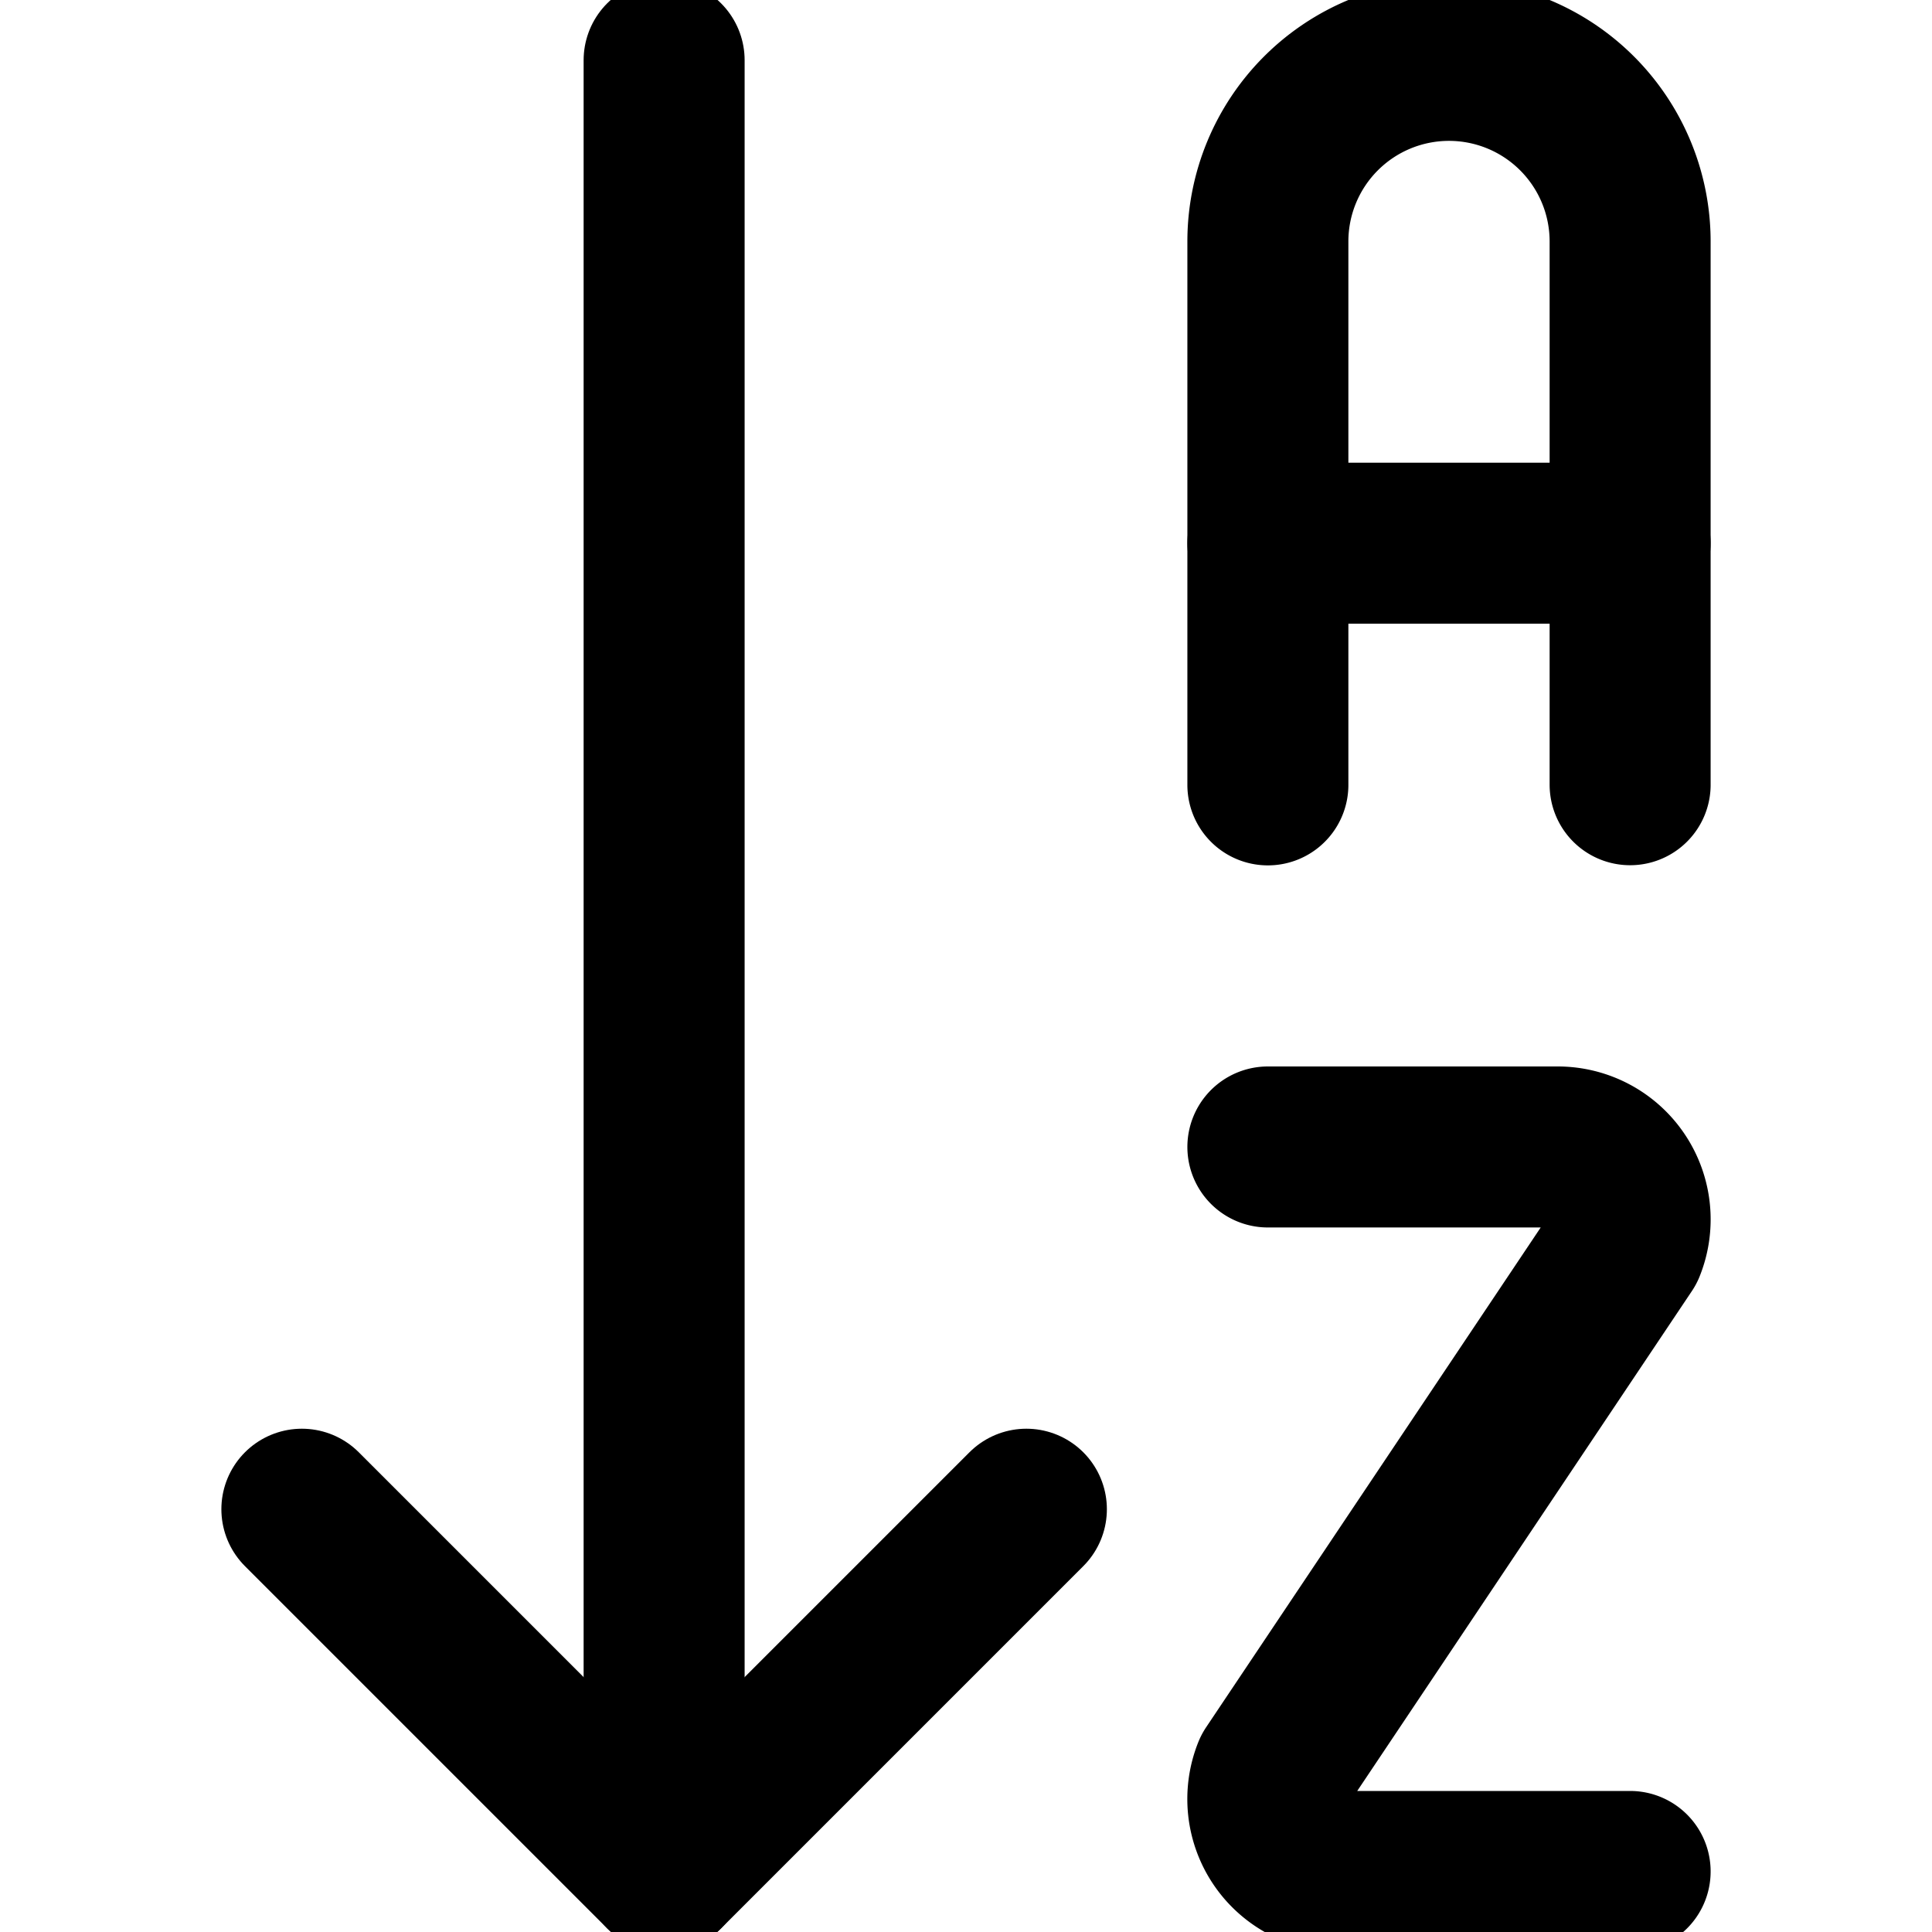
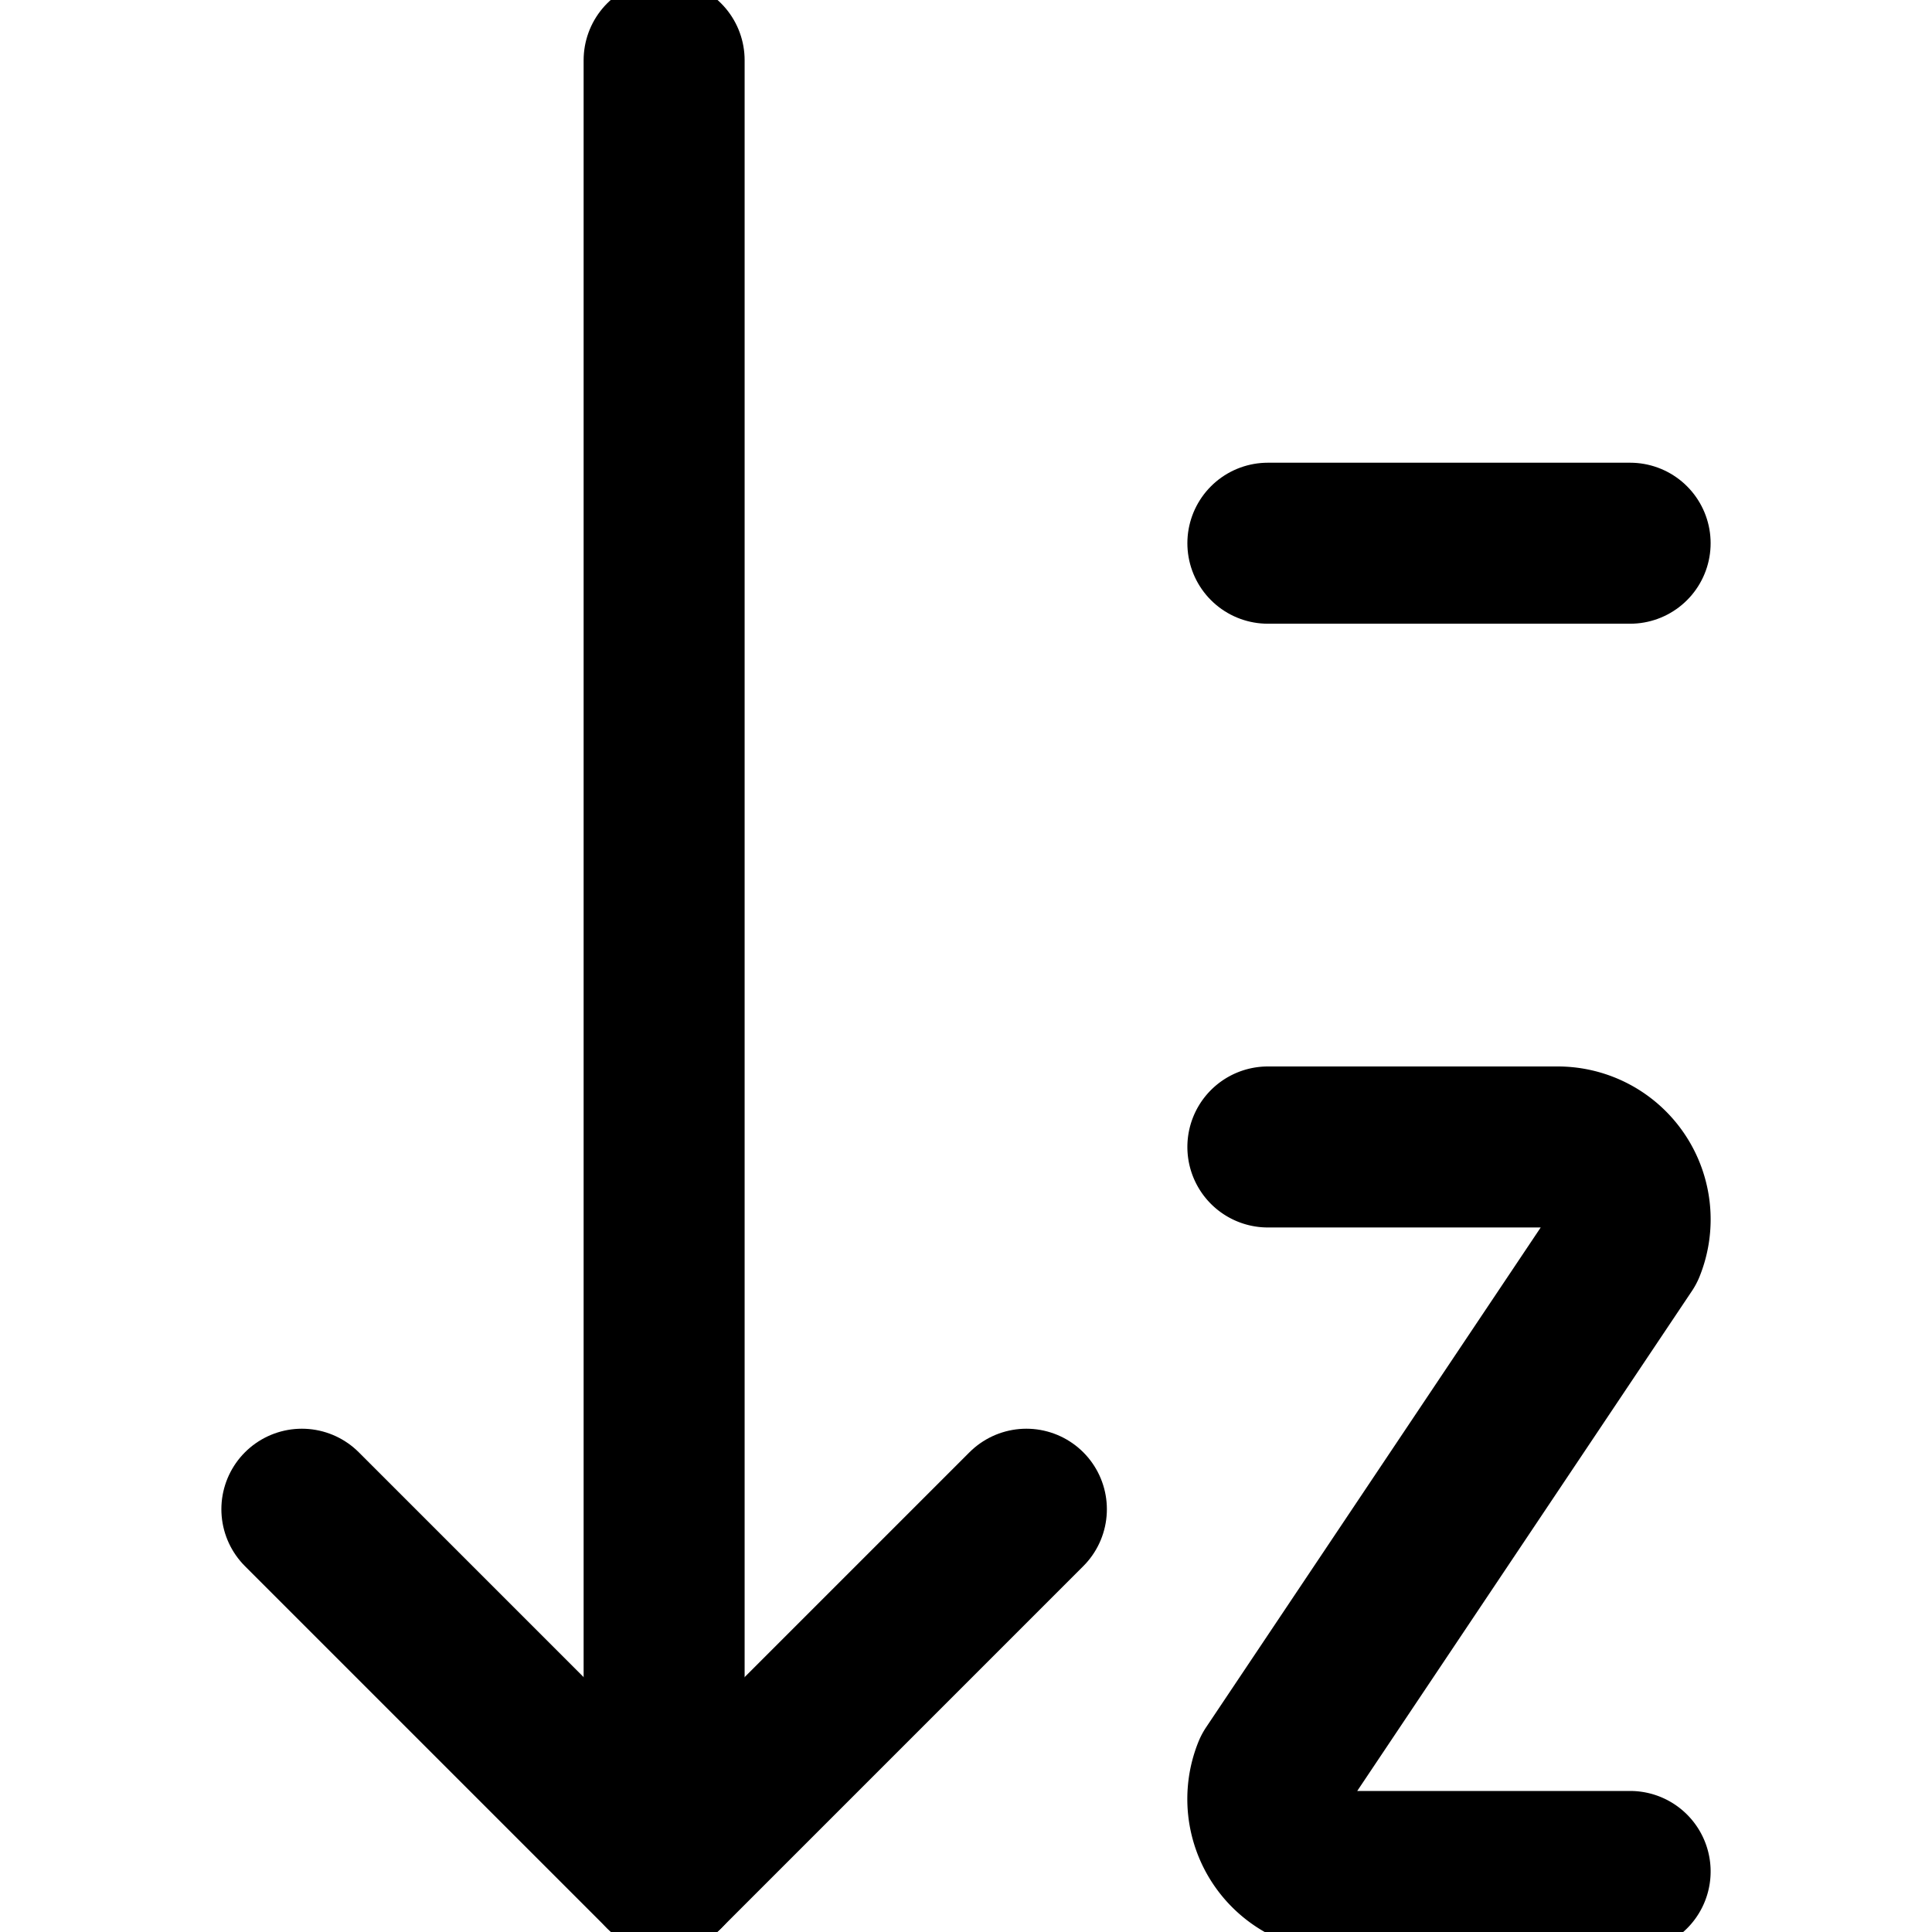
<svg xmlns="http://www.w3.org/2000/svg" viewBox="0 0 24 24">
  <path d="m8.25 23.248 0 -22.5" fill="none" stroke="currentColor" stroke-linecap="round" stroke-linejoin="round" stroke-width="2" />
  <path d="m3.75 18.748 4.5 4.5 4.5 -4.5" fill="none" stroke="currentColor" stroke-linecap="round" stroke-linejoin="round" stroke-width="2" />
  <path d="M15.75 14.248h3.6a0.9 0.9 0 0 1 0.836 1.234l-4.372 6.531a0.9 0.9 0 0 0 0.836 1.235h3.6" fill="none" stroke="currentColor" stroke-linecap="round" stroke-linejoin="round" stroke-width="2" />
-   <path d="M20.25 9.748V3a2.25 2.25 0 0 0 -4.5 0v6.75" fill="none" stroke="currentColor" stroke-linecap="round" stroke-linejoin="round" stroke-width="2" />
  <path d="m15.75 6.748 4.5 0" fill="none" stroke="currentColor" stroke-linecap="round" stroke-linejoin="round" stroke-width="2" />
</svg>